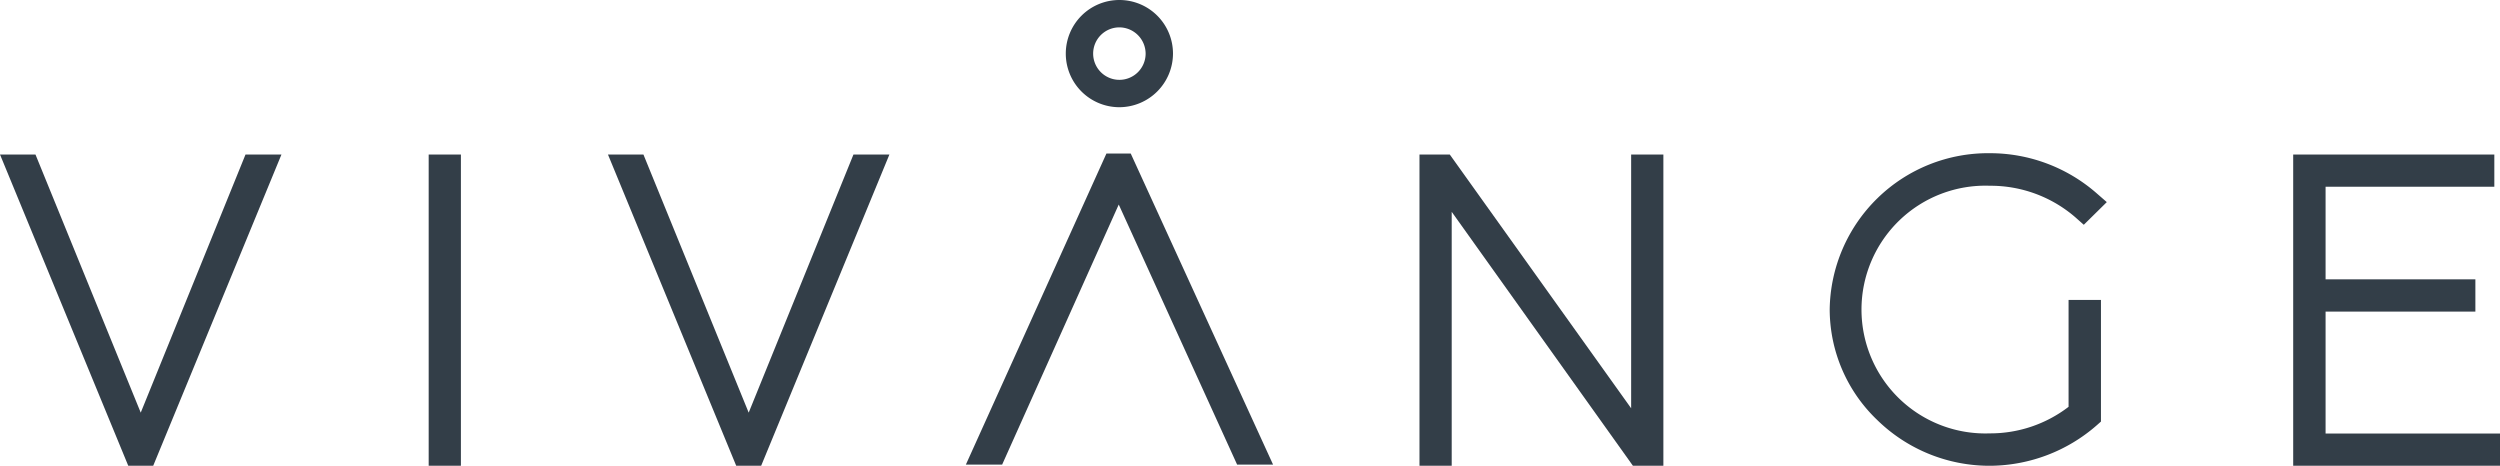
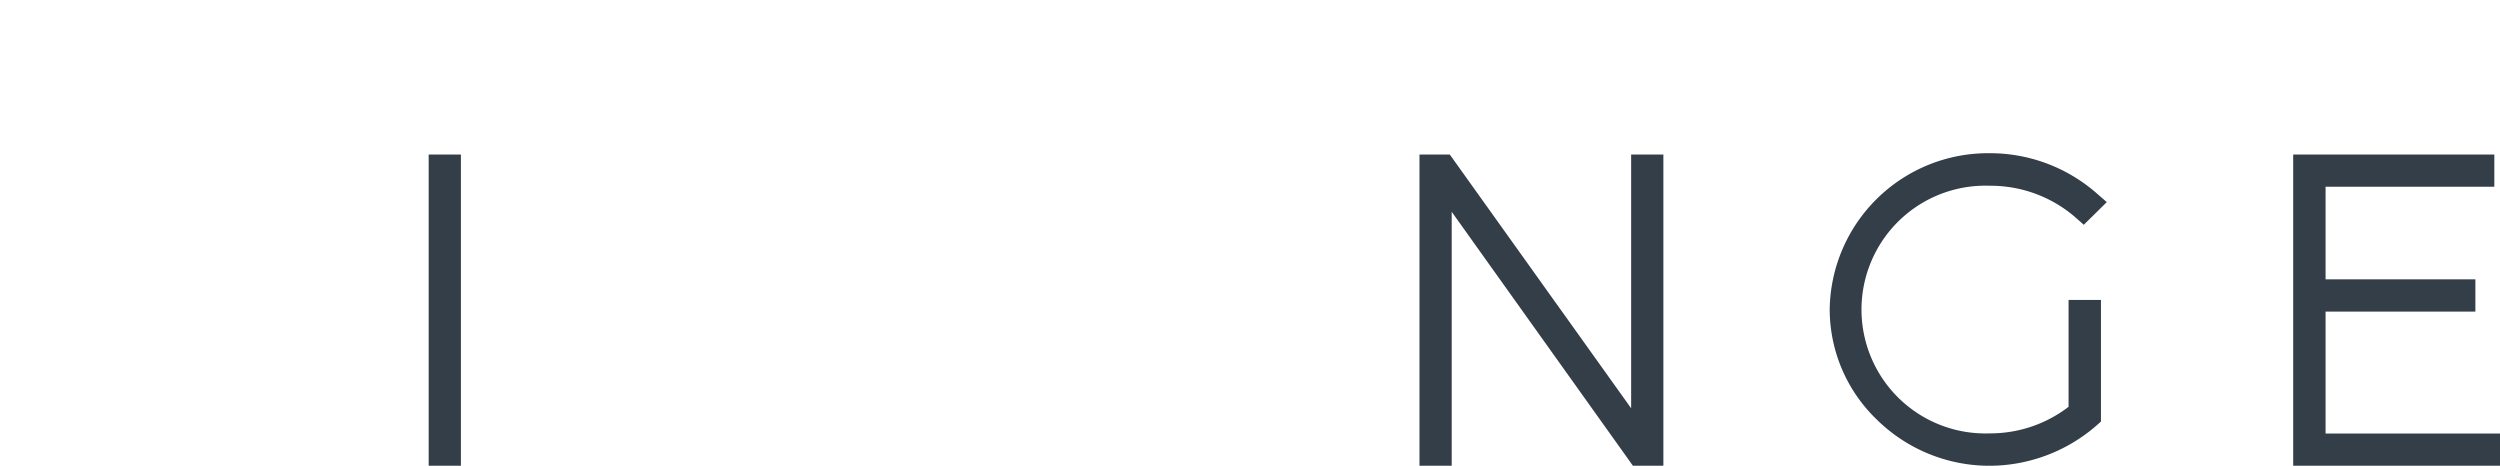
<svg xmlns="http://www.w3.org/2000/svg" id="Layer_1" data-name="Layer 1" viewBox="0 0 154.37 28.76">
  <defs>
    <style>.cls-1{fill:#333e48;}</style>
  </defs>
  <rect class="cls-1" x="26.47" y="9.54" width="1.99" height="19.22" />
-   <polygon class="cls-1" points="7.92 28.76 0 9.54 2.19 9.54 8.69 25.48 15.16 9.54 17.38 9.54 9.46 28.76 7.92 28.76" />
-   <path class="cls-1" d="M289.94,412.74a3.31,3.31,0,1,1,3.31-3.31A3.32,3.32,0,0,1,289.94,412.74Zm0-4.93a1.62,1.62,0,1,0,1.62,1.62A1.63,1.63,0,0,0,289.94,407.81Z" transform="translate(-220.82 -406.12)" />
-   <polygon class="cls-1" points="78.61 28.69 76.39 28.69 69.08 12.63 61.88 28.69 59.64 28.69 68.32 9.48 69.82 9.48 78.61 28.69" />
  <path class="cls-1" d="M343.72,434.88a9.92,9.92,0,0,1-7-2.84,9.46,9.46,0,0,1-2.92-6.82,9.78,9.78,0,0,1,9.89-9.64,10,10,0,0,1,6.6,2.48l.62.54-1.42,1.4-.53-.47a8,8,0,0,0-5.27-1.94,7.65,7.65,0,1,0,0,15.29,7.94,7.94,0,0,0,4.86-1.64v-6.6h2v7.51l-.26.23A10.08,10.08,0,0,1,343.72,434.88Z" transform="translate(-220.82 -406.12)" />
  <polygon class="cls-1" points="154.37 28.76 141.6 28.76 141.6 9.54 154.02 9.54 154.02 11.53 143.6 11.53 143.6 17.25 152.85 17.25 152.85 19.24 143.6 19.24 143.6 26.77 154.37 26.77 154.37 28.76" />
-   <polygon class="cls-1" points="45.46 28.76 37.54 9.54 39.73 9.54 46.23 25.48 52.7 9.54 54.92 9.54 47 28.76 45.46 28.76" />
  <polygon class="cls-1" points="100.83 28.76 89.64 13.08 89.64 28.76 87.65 28.76 87.65 9.54 89.52 9.54 100.72 25.21 100.72 9.54 102.71 9.54 102.71 28.76 100.83 28.76" />
</svg>